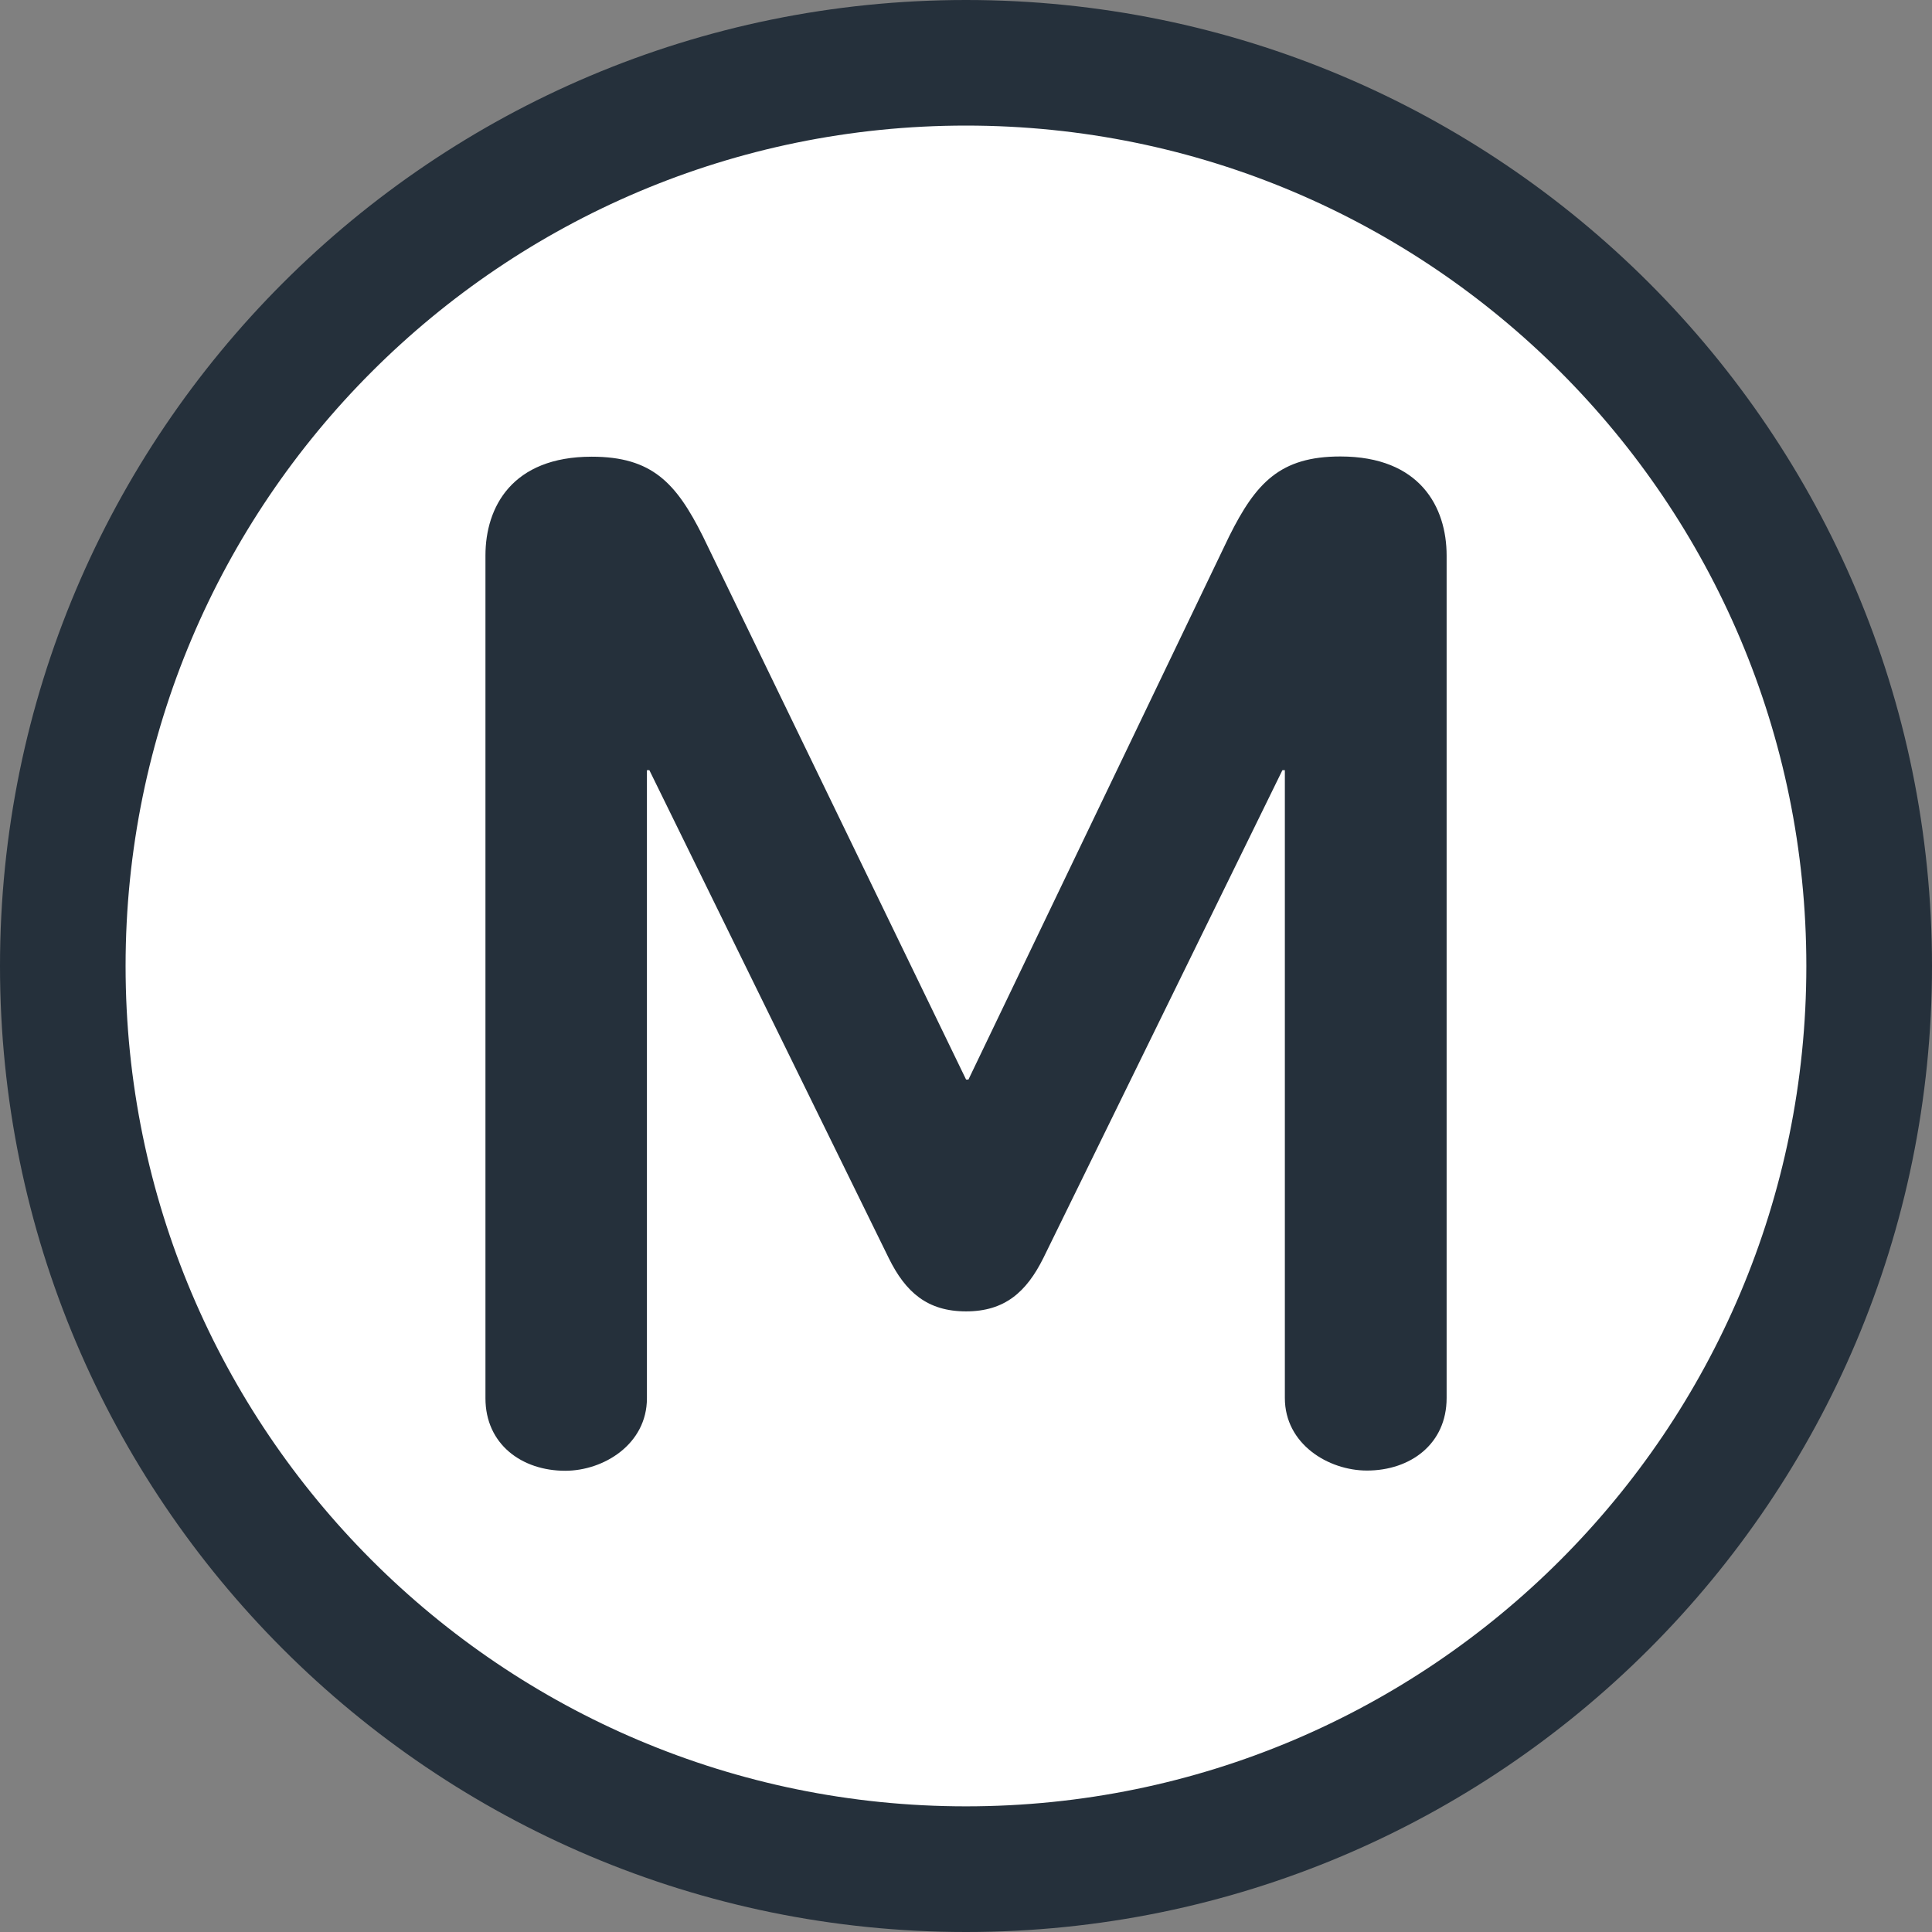
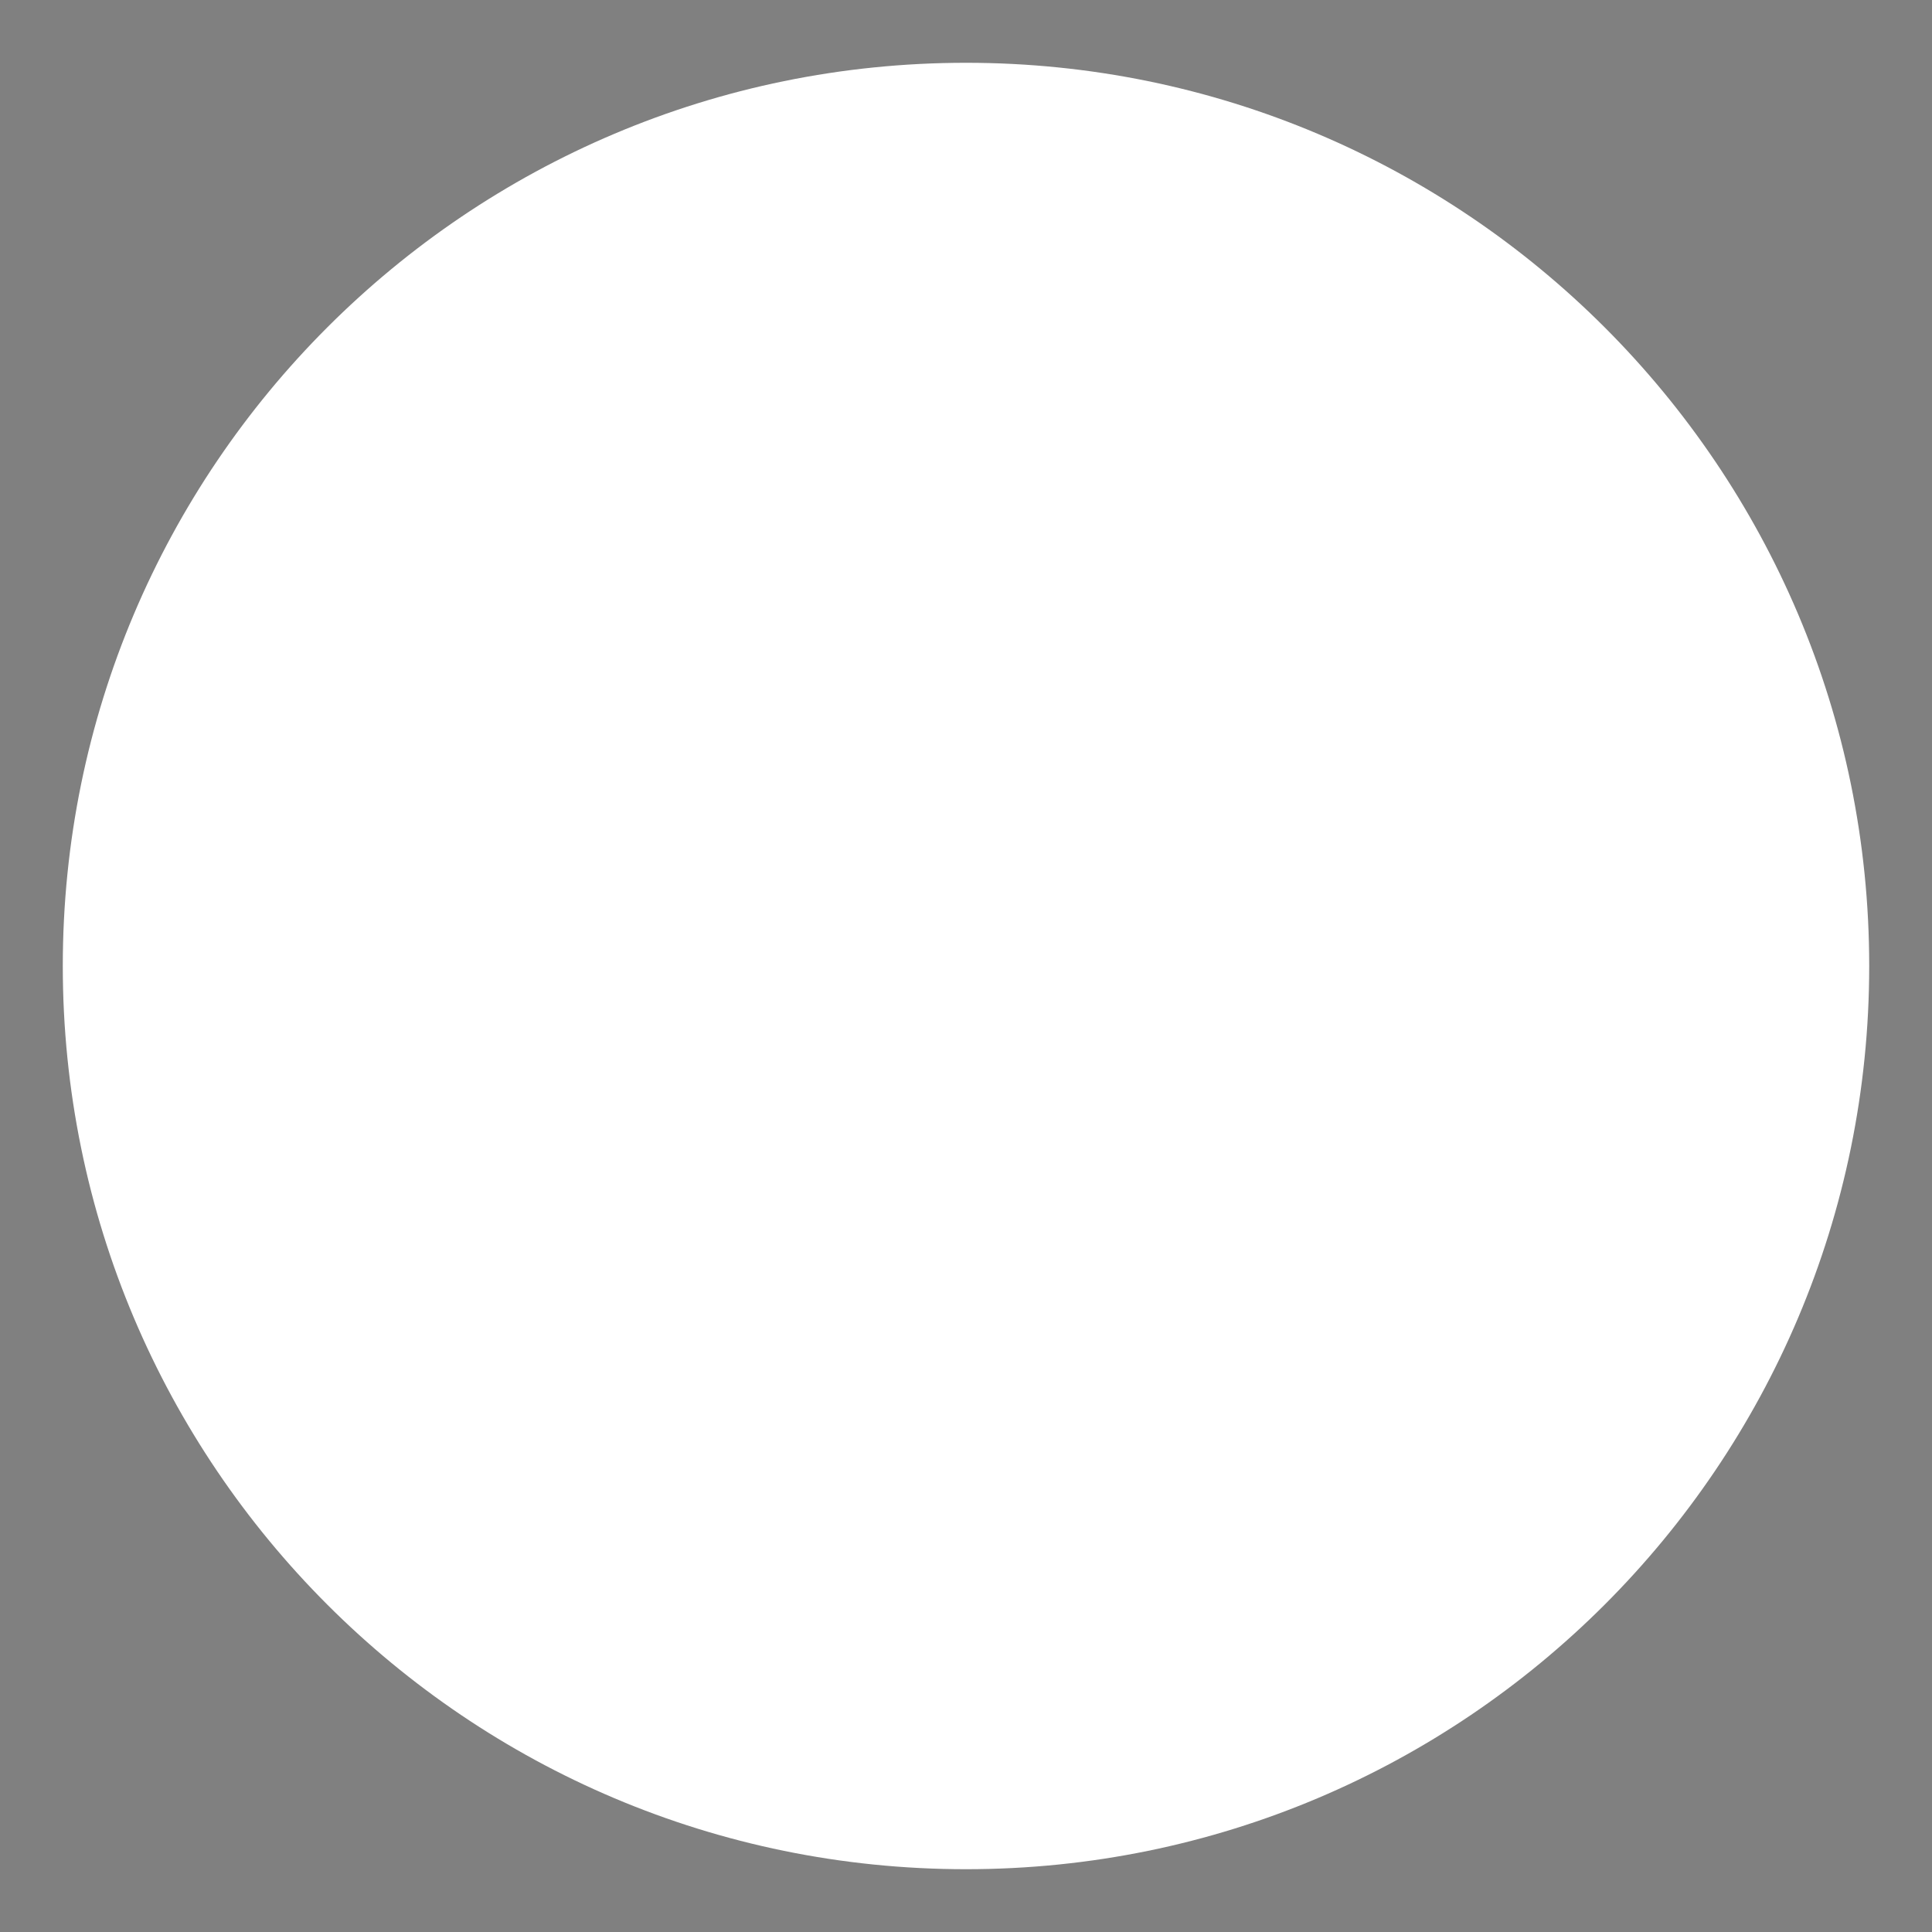
<svg xmlns="http://www.w3.org/2000/svg" width="26" height="26" viewBox="0 0 26 26" fill="none">
  <rect x="0" y="0" width="26" height="26" fill="#808080" stroke="none" />
  <g clip-path="url(#clip0_51_98)">
    <path d="M13 25.155C19.713 25.155 25.155 19.713 25.155 13C25.155 6.287 19.713 0.845 13 0.845C6.287 0.845 0.845 6.287 0.845 13C0.845 19.713 6.287 25.155 13 25.155Z" fill="white" />
-     <path d="M24.309 13C24.309 6.754 19.246 1.69 13 1.69C6.754 1.69 1.69 6.754 1.69 13C1.69 19.246 6.754 24.309 13 24.309C19.246 24.309 24.309 19.246 24.309 13ZM26 13C26 20.18 20.18 26 13 26C5.82 26 -1.52588e-05 20.18 -1.52588e-05 13C-1.17321e-05 5.82 5.82 3.52646e-06 13 0C20.18 0 26 5.82 26 13Z" fill="#25303B" />
-     <path d="M19.468 18.817V7.476C19.468 6.825 19.111 6.143 18.038 6.143C17.226 6.143 16.9 6.5 16.543 7.215L13.033 14.528H13.001L9.458 7.215C9.1 6.5 8.775 6.146 7.963 6.146C6.89 6.146 6.533 6.825 6.533 7.476V18.817C6.533 19.435 7.021 19.793 7.606 19.793C8.125 19.793 8.706 19.435 8.706 18.817V10.365H8.739L11.961 16.932C12.187 17.391 12.481 17.648 13.001 17.648C13.521 17.648 13.813 17.387 14.04 16.932L17.258 10.365H17.291V18.814C17.291 19.433 17.875 19.79 18.396 19.79C18.98 19.79 19.468 19.433 19.468 18.814" fill="#25303B" />
  </g>
  <defs>
    <clipPath id="clip0_51_98">
      <rect width="26" height="26" fill="white" />
    </clipPath>
  </defs>
</svg>